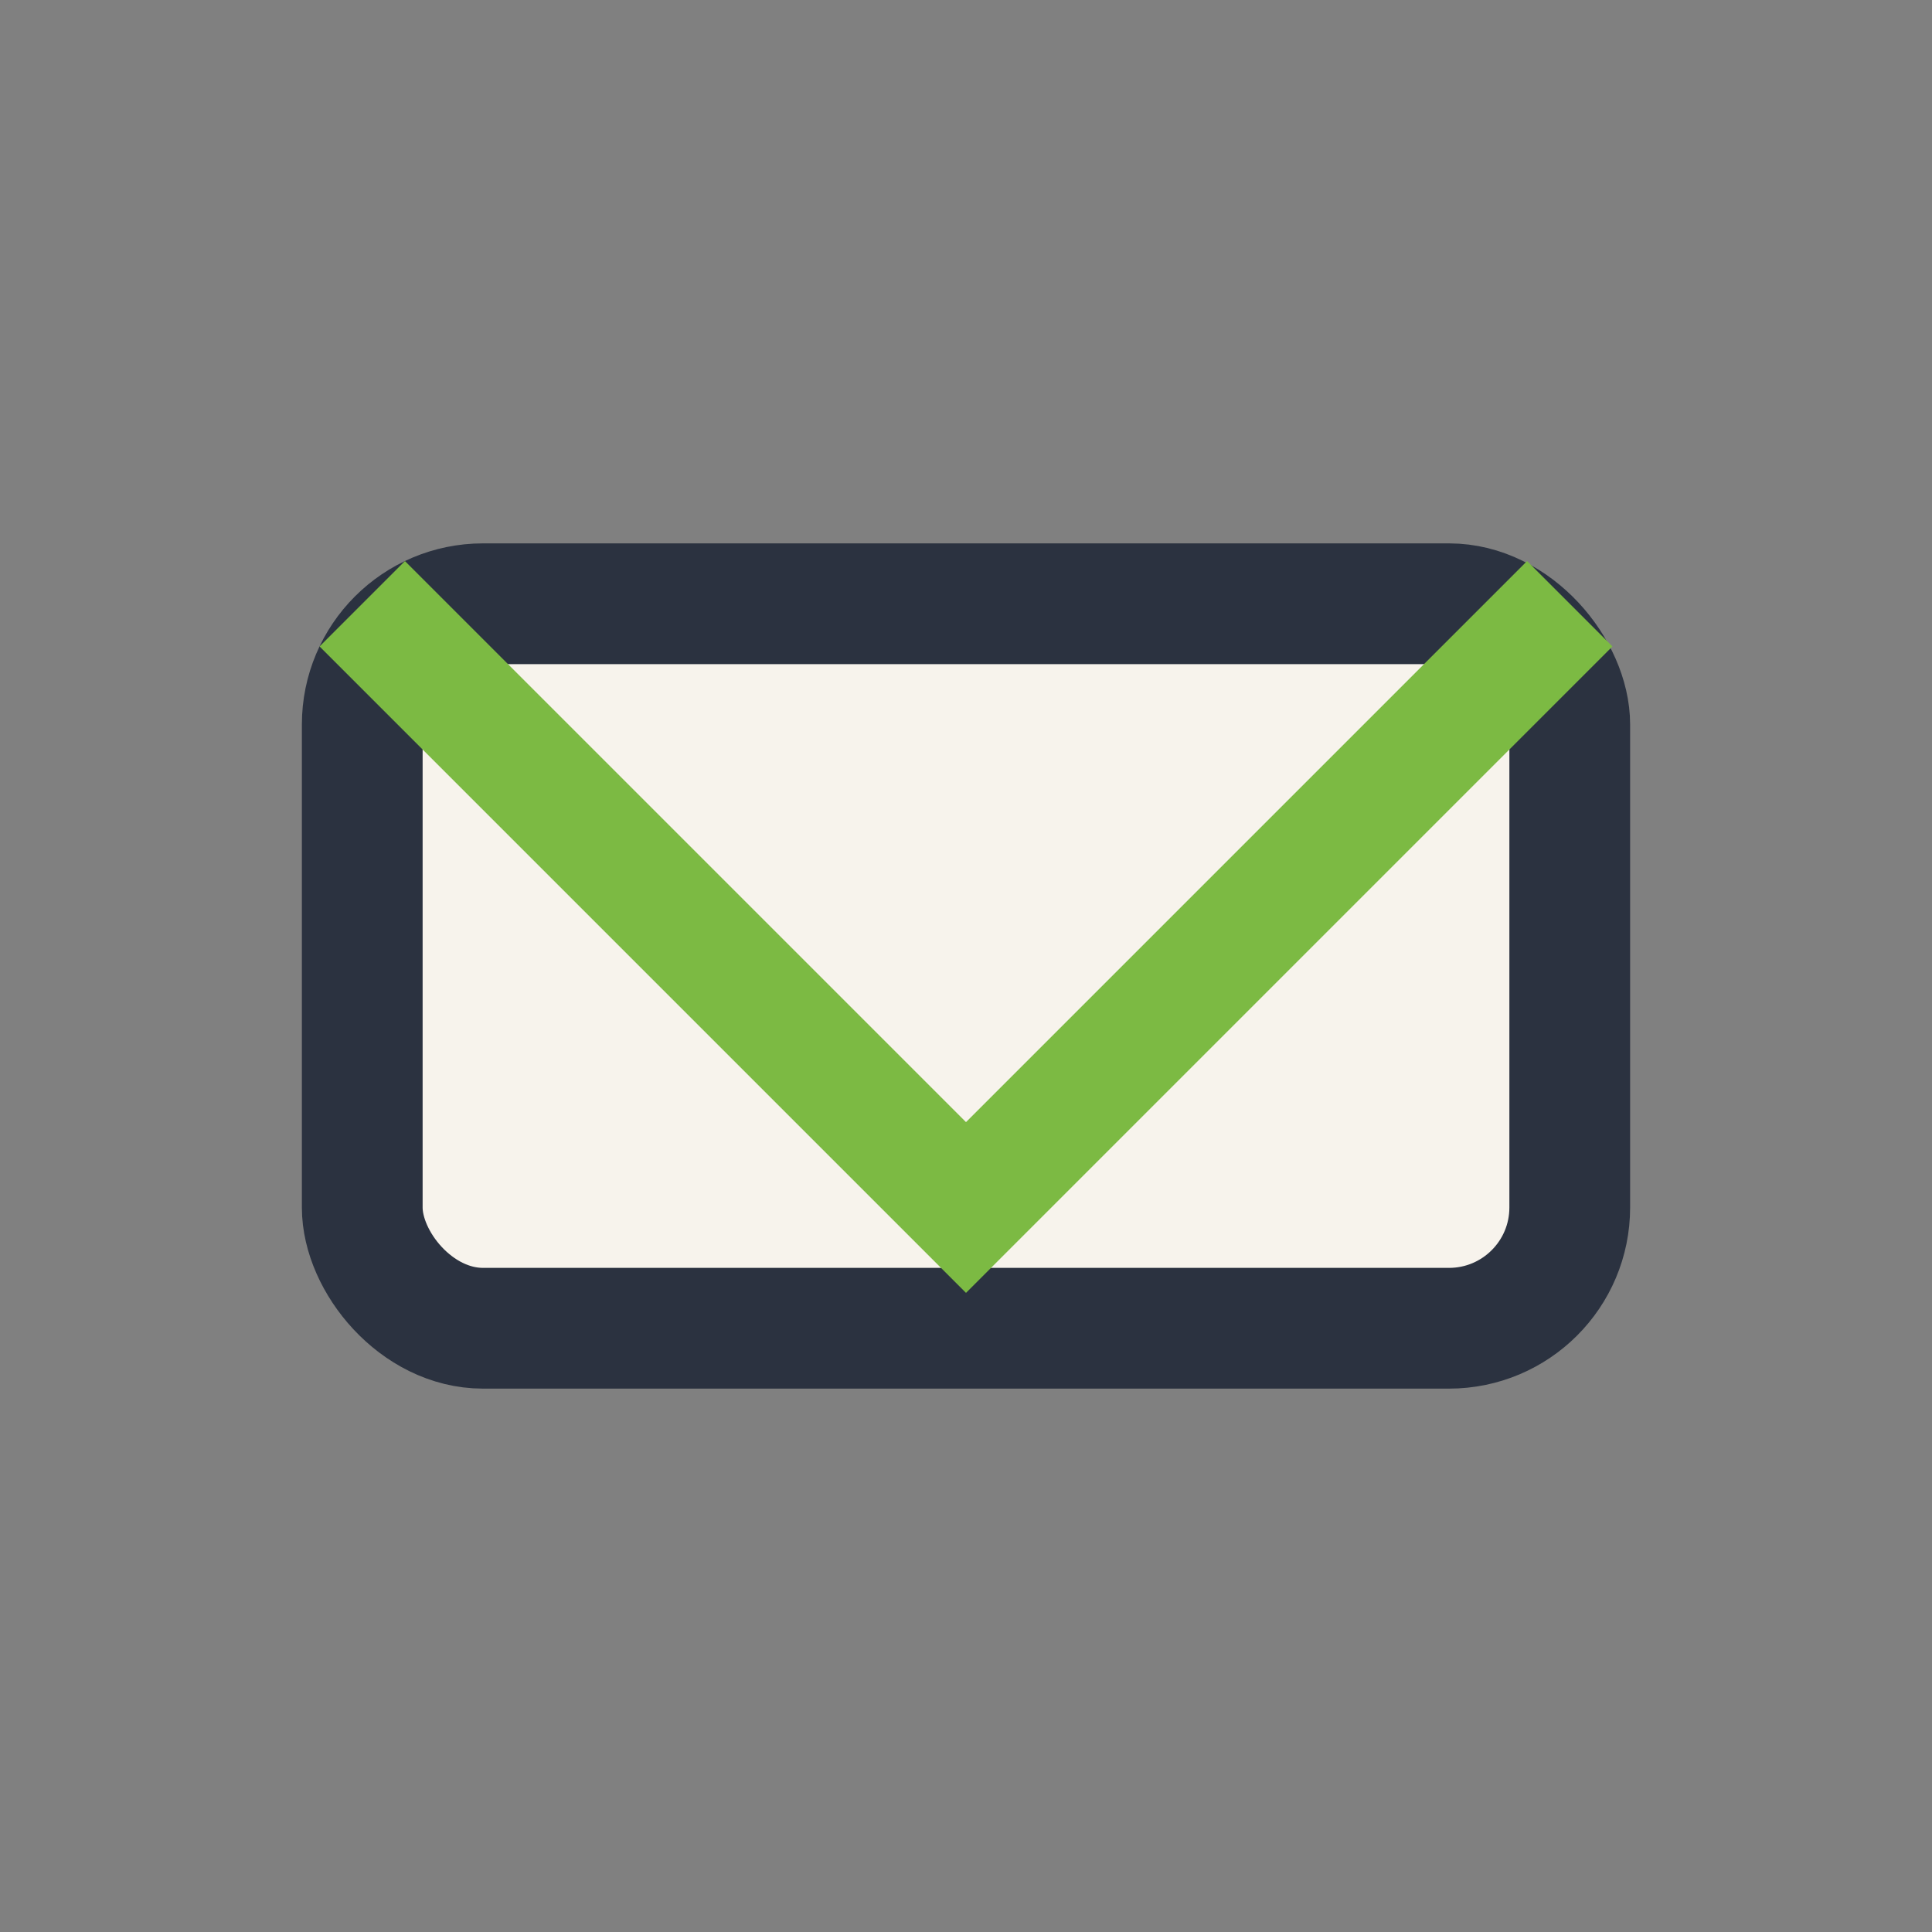
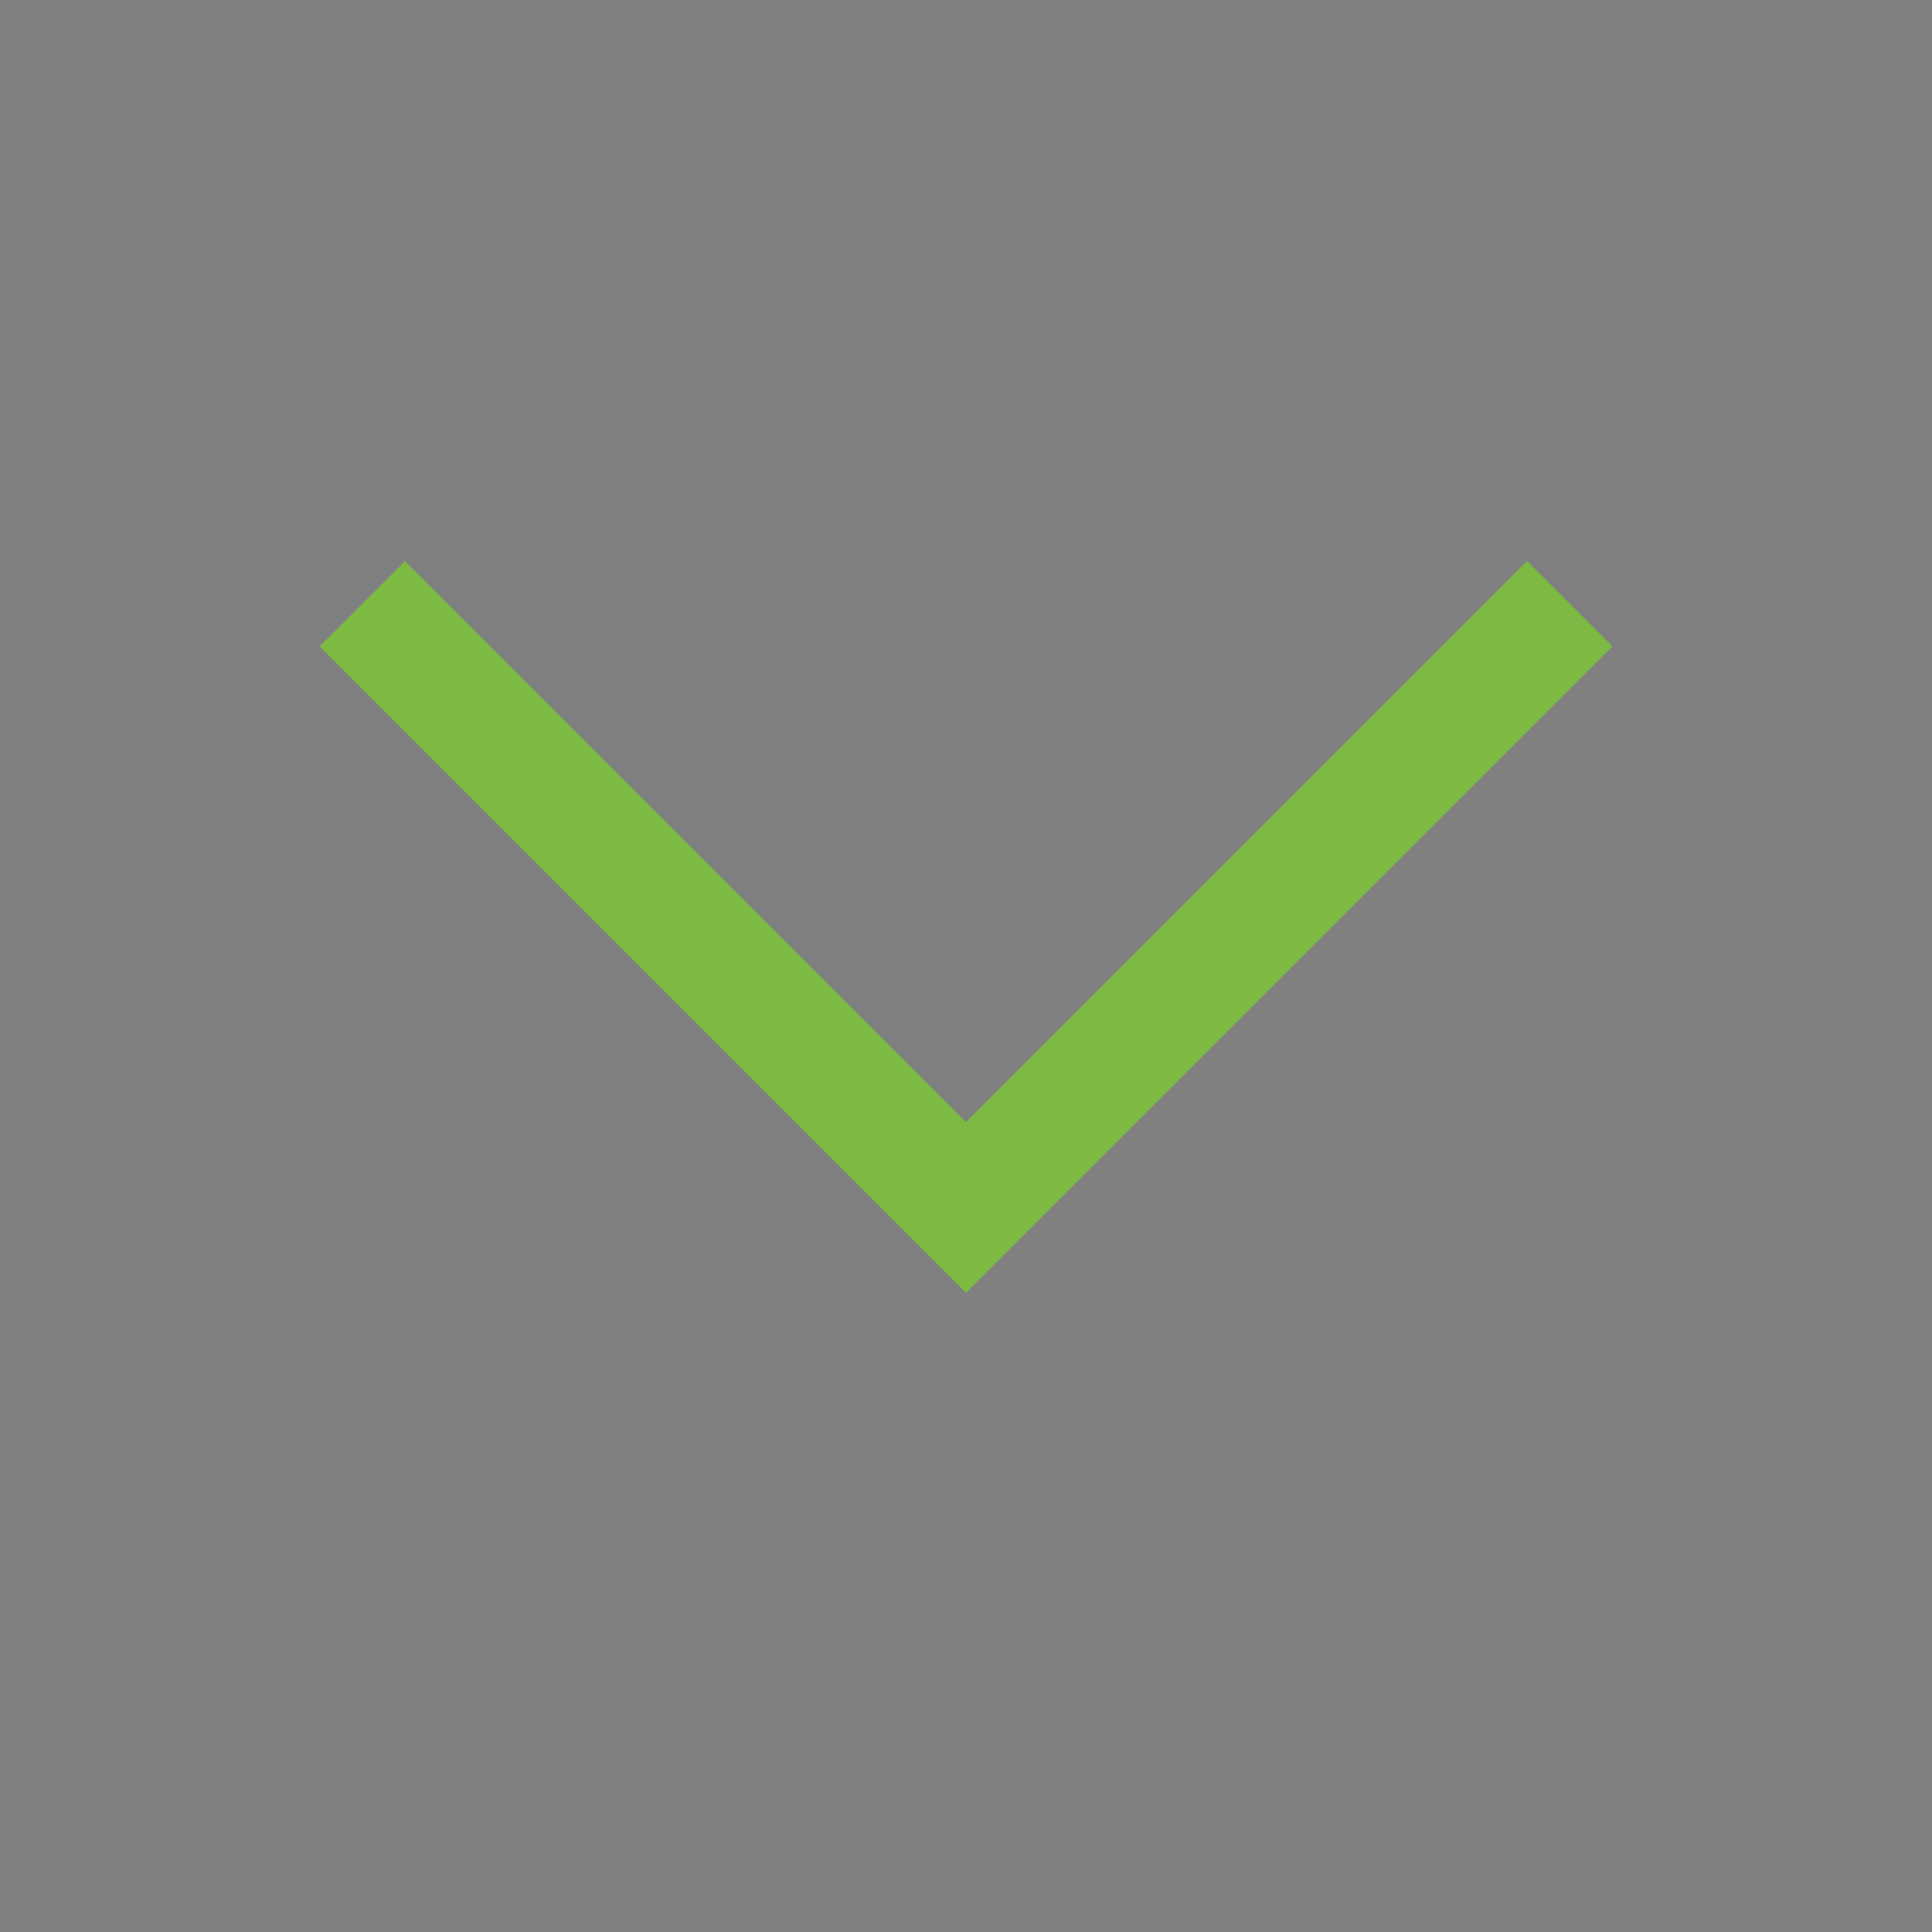
<svg xmlns="http://www.w3.org/2000/svg" width="32" height="32" viewBox="0 0 32 32">
  <rect x="0" y="0" width="32" height="32" fill="#808080" stroke="none" />
-   <rect x="6" y="10" width="20" height="12" rx="2" fill="#F7F3EC" stroke="#2B3240" stroke-width="2" />
  <polyline points="6,10 16,20 26,10" fill="none" stroke="#7CBA43" stroke-width="2" />
</svg>